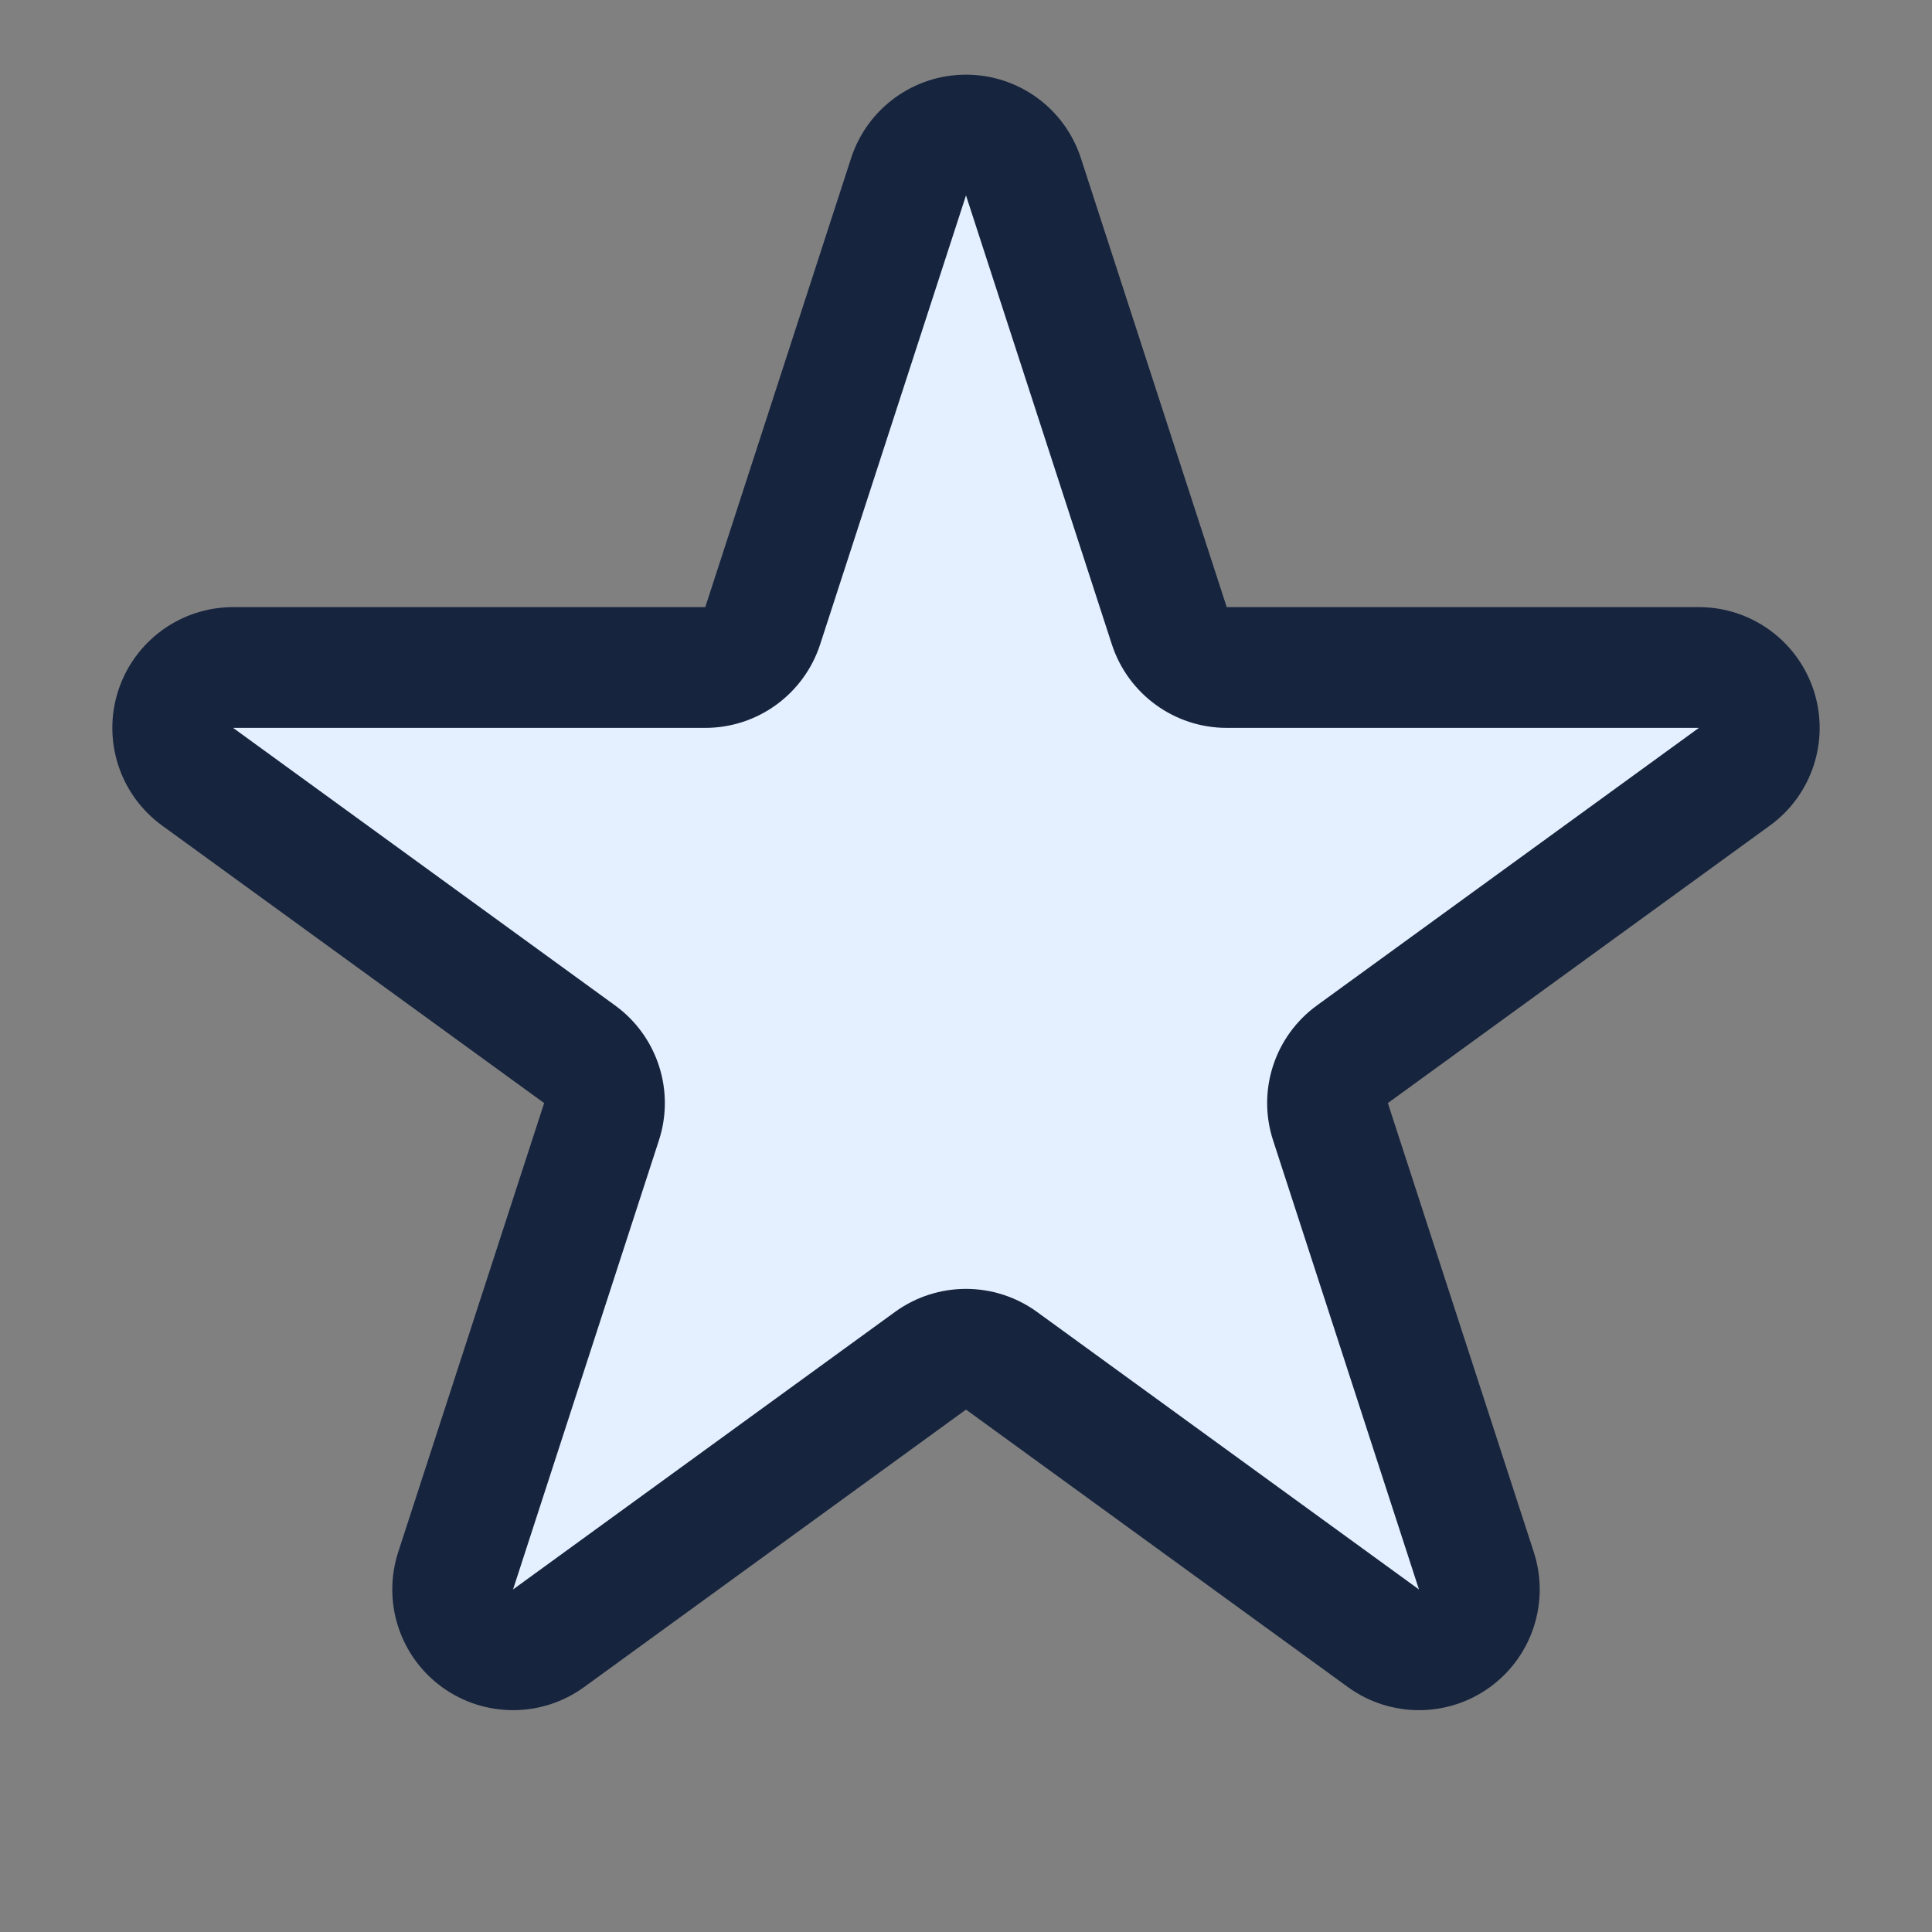
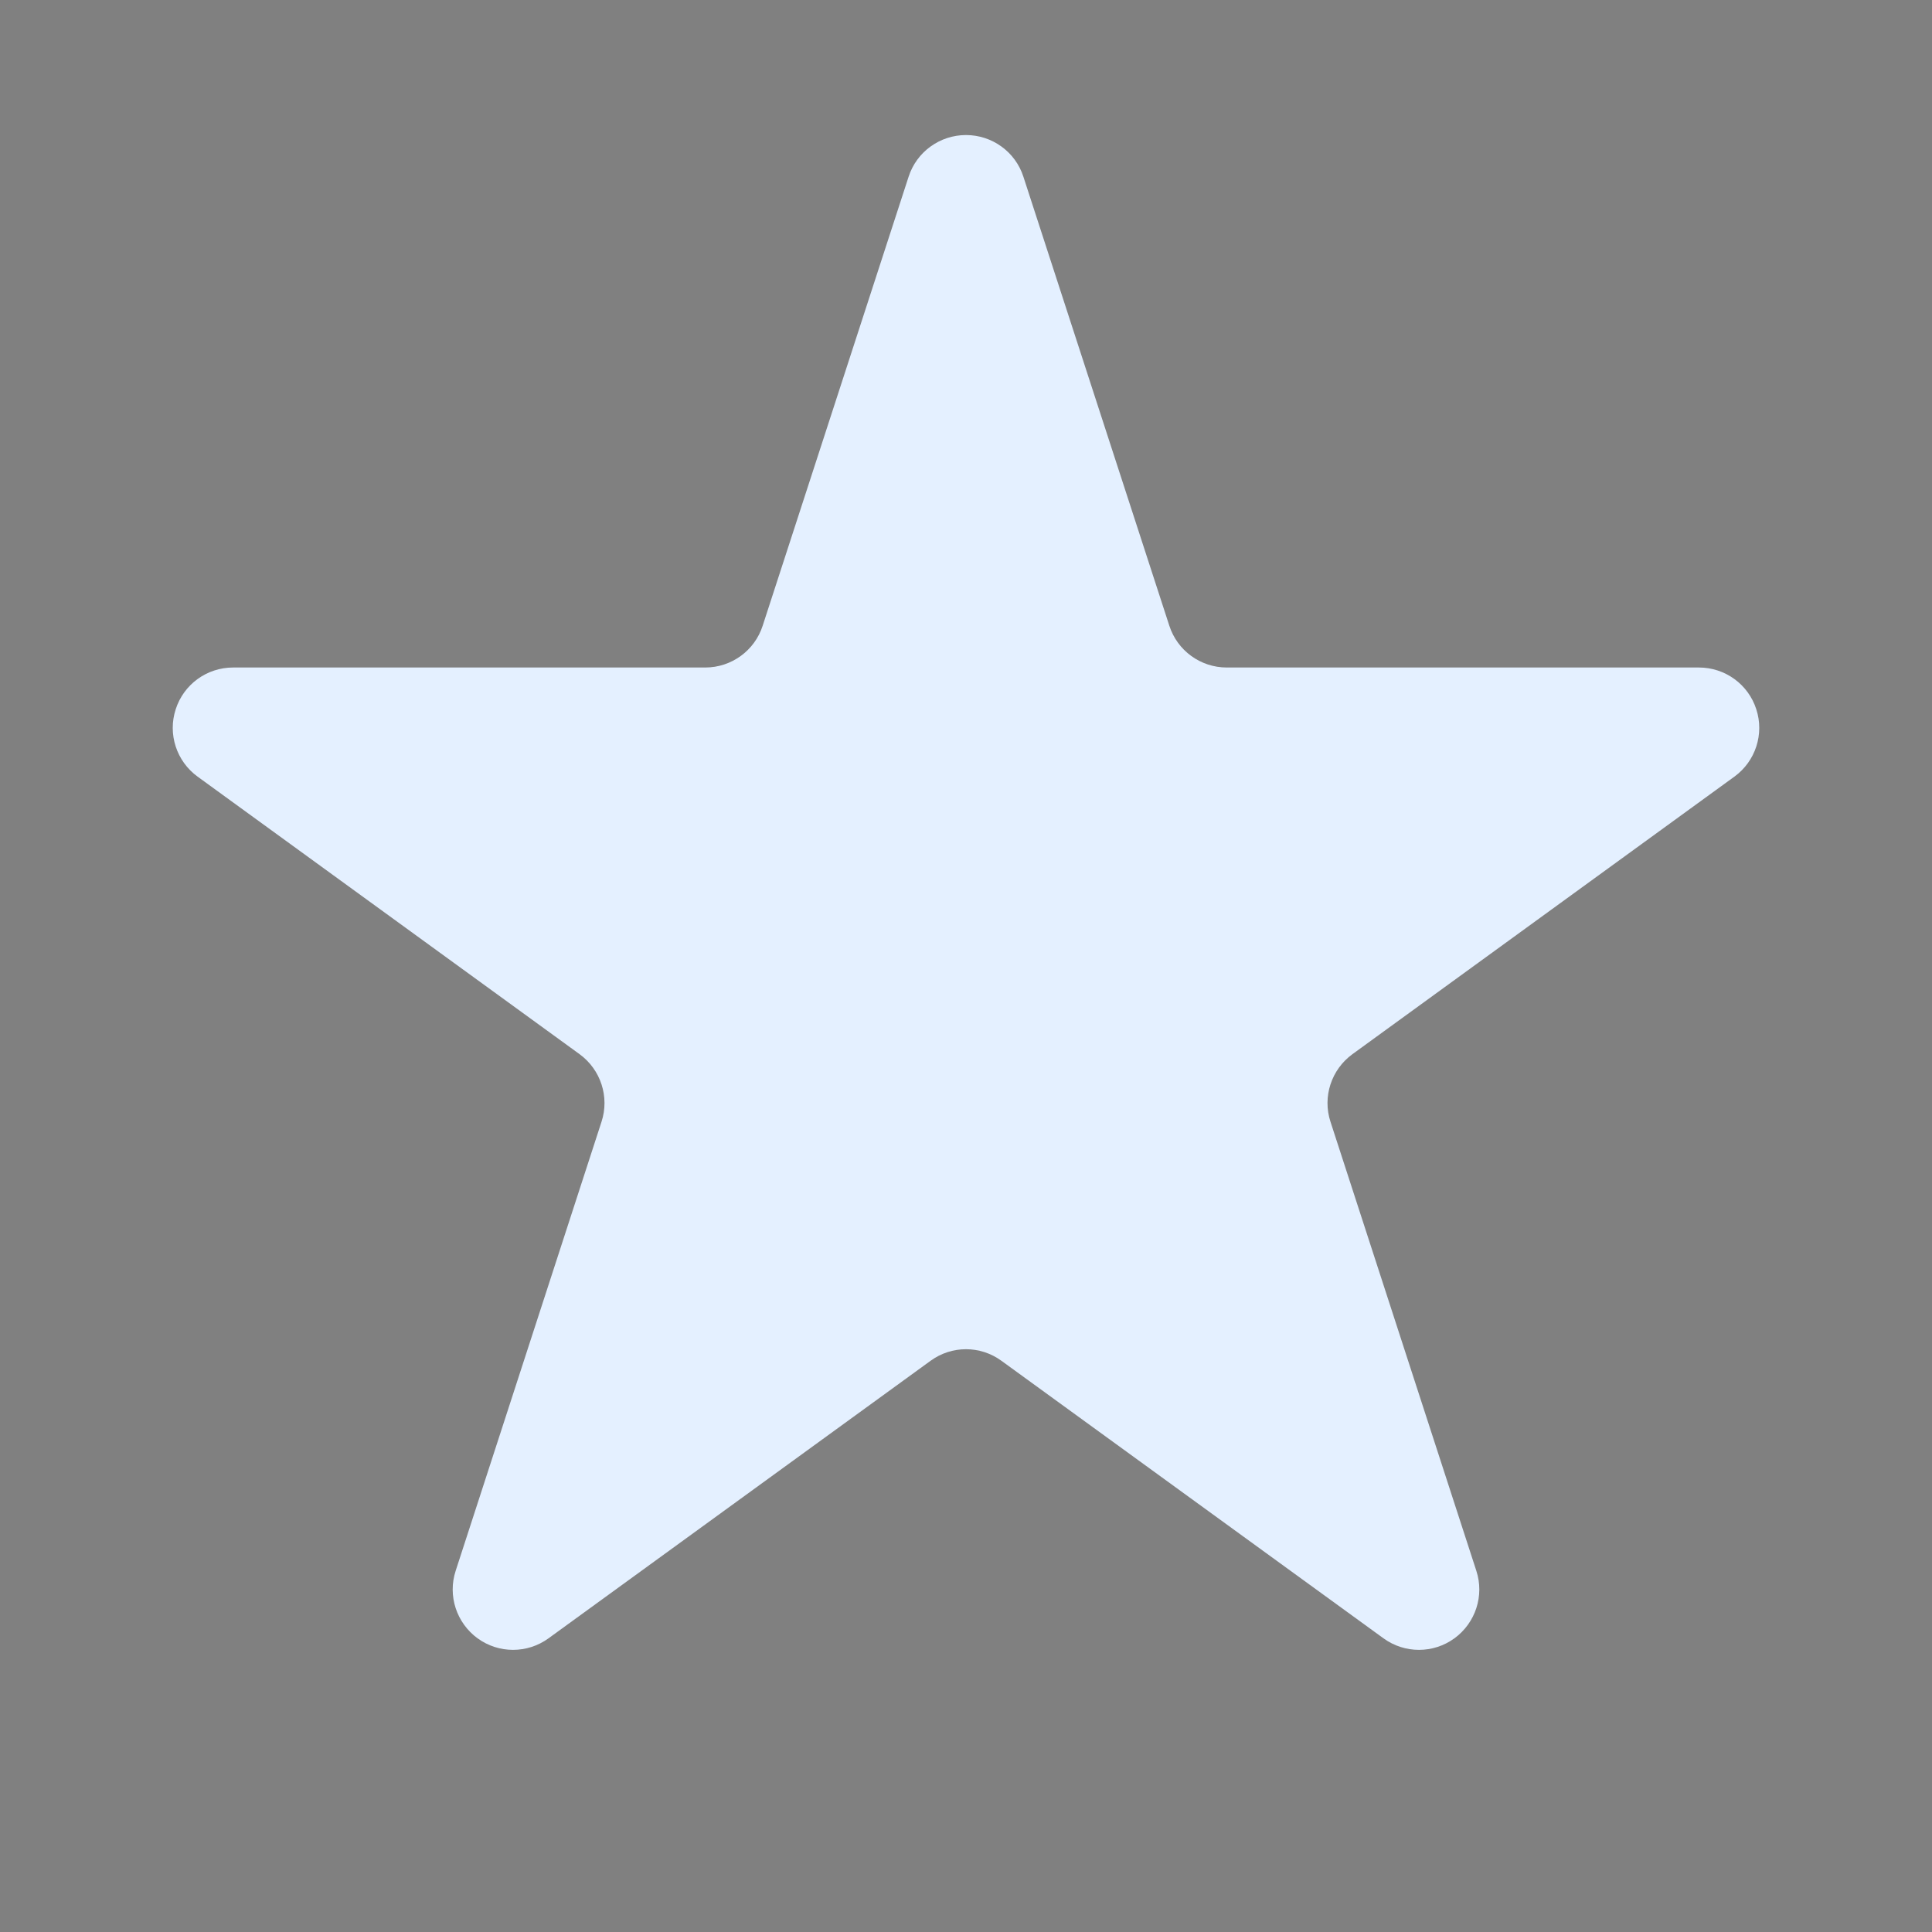
<svg xmlns="http://www.w3.org/2000/svg" fill="#000000" width="800px" height="800px" viewBox="0 0 32 32" style="fill-rule:evenodd;clip-rule:evenodd;stroke-linejoin:round;stroke-miterlimit:2;" xml:space="preserve">
  <rect x="0" y="0" width="32" height="32" fill="#808080" stroke="none" />
  <g id="SVGRepo_bgCarrier" stroke-width="0" />
  <g id="SVGRepo_tracerCarrier" stroke-linecap="round" stroke-linejoin="round" />
  <g id="SVGRepo_iconCarrier">
    <g transform="matrix(1,0,0,1,-192,-337)">
      <g transform="matrix(1.6,0,0,1.6,-134.4,-210.8)">
        <path d="M213.406,344.204C213.489,343.947 213.729,343.773 214,343.773C214.271,343.773 214.511,343.947 214.594,344.204C215.107,345.781 215.809,347.943 216.105,348.853C216.188,349.11 216.428,349.285 216.699,349.285C217.656,349.285 219.929,349.285 221.587,349.285C221.858,349.285 222.098,349.459 222.181,349.717C222.265,349.974 222.173,350.256 221.954,350.415C220.613,351.39 218.774,352.726 218,353.288C217.781,353.448 217.689,353.73 217.773,353.987C218.069,354.898 218.771,357.059 219.283,358.636C219.367,358.893 219.275,359.175 219.056,359.335C218.837,359.494 218.541,359.494 218.322,359.335C216.98,358.36 215.142,357.024 214.367,356.462C214.148,356.302 213.852,356.302 213.633,356.462C212.858,357.024 211.02,358.36 209.678,359.335C209.459,359.494 209.163,359.494 208.944,359.335C208.725,359.175 208.633,358.893 208.717,358.636C209.229,357.059 209.931,354.898 210.227,353.987C210.311,353.73 210.219,353.448 210,353.288C209.226,352.726 207.387,351.39 206.046,350.415C205.827,350.256 205.735,349.974 205.819,349.717C205.902,349.459 206.142,349.285 206.413,349.285C208.071,349.285 210.344,349.285 211.301,349.285C211.572,349.285 211.812,349.11 211.895,348.853C212.191,347.943 212.893,345.781 213.406,344.204Z" style="fill:#e4f0ff;" />
      </g>
      <g transform="matrix(1.6,0,0,1.6,-134.4,-210.8)">
-         <path d="M211.301,348.66L206.413,348.66C205.871,348.66 205.392,349.009 205.224,349.524C205.057,350.039 205.24,350.603 205.678,350.921L209.633,353.794L208.122,358.443C207.955,358.958 208.138,359.522 208.576,359.84C209.014,360.158 209.608,360.158 210.046,359.84L214,356.967L217.954,359.84C218.392,360.158 218.986,360.158 219.424,359.84C219.862,359.522 220.045,358.958 219.878,358.443L218.367,353.794L222.322,350.921C222.76,350.603 222.943,350.039 222.776,349.524C222.608,349.009 222.129,348.66 221.587,348.66L216.699,348.66L215.189,344.011C215.021,343.496 214.542,343.148 214,343.148C213.458,343.148 212.979,343.496 212.811,344.011L211.301,348.66ZM214,344.398C214,344.398 215.51,349.046 215.51,349.046C215.678,349.561 216.158,349.91 216.699,349.91L221.587,349.91C221.587,349.91 217.633,352.783 217.633,352.783C217.195,353.101 217.011,353.665 217.179,354.18L218.689,358.829C218.689,358.829 214.735,355.956 214.735,355.956C214.297,355.638 213.703,355.638 213.265,355.956L209.311,358.829C209.311,358.829 210.821,354.18 210.821,354.18C210.989,353.665 210.805,353.101 210.367,352.783L206.413,349.91C206.413,349.91 211.301,349.91 211.301,349.91C211.842,349.91 212.322,349.561 212.49,349.046L214,344.398Z" style="fill:#16243e;" />
-       </g>
+         </g>
    </g>
  </g>
</svg>